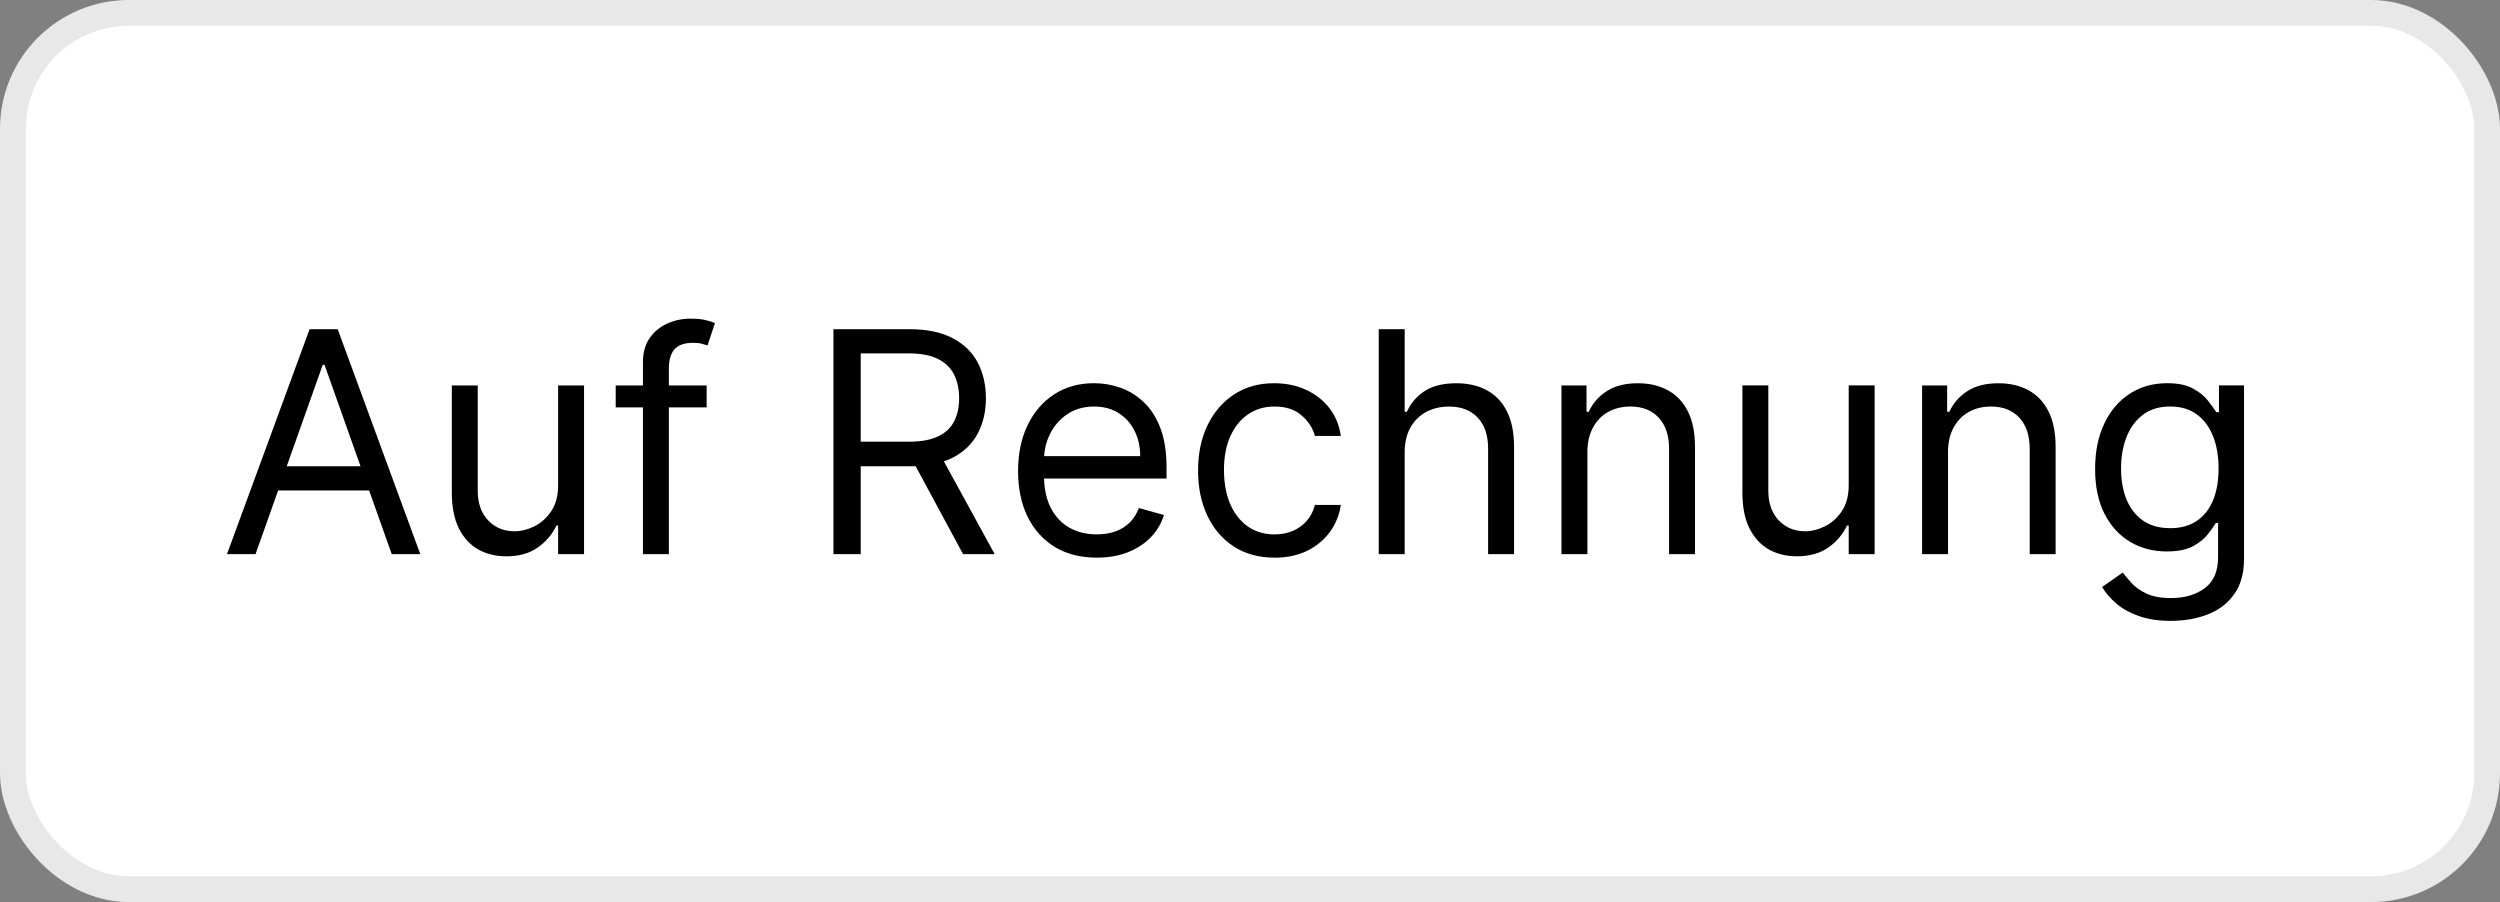
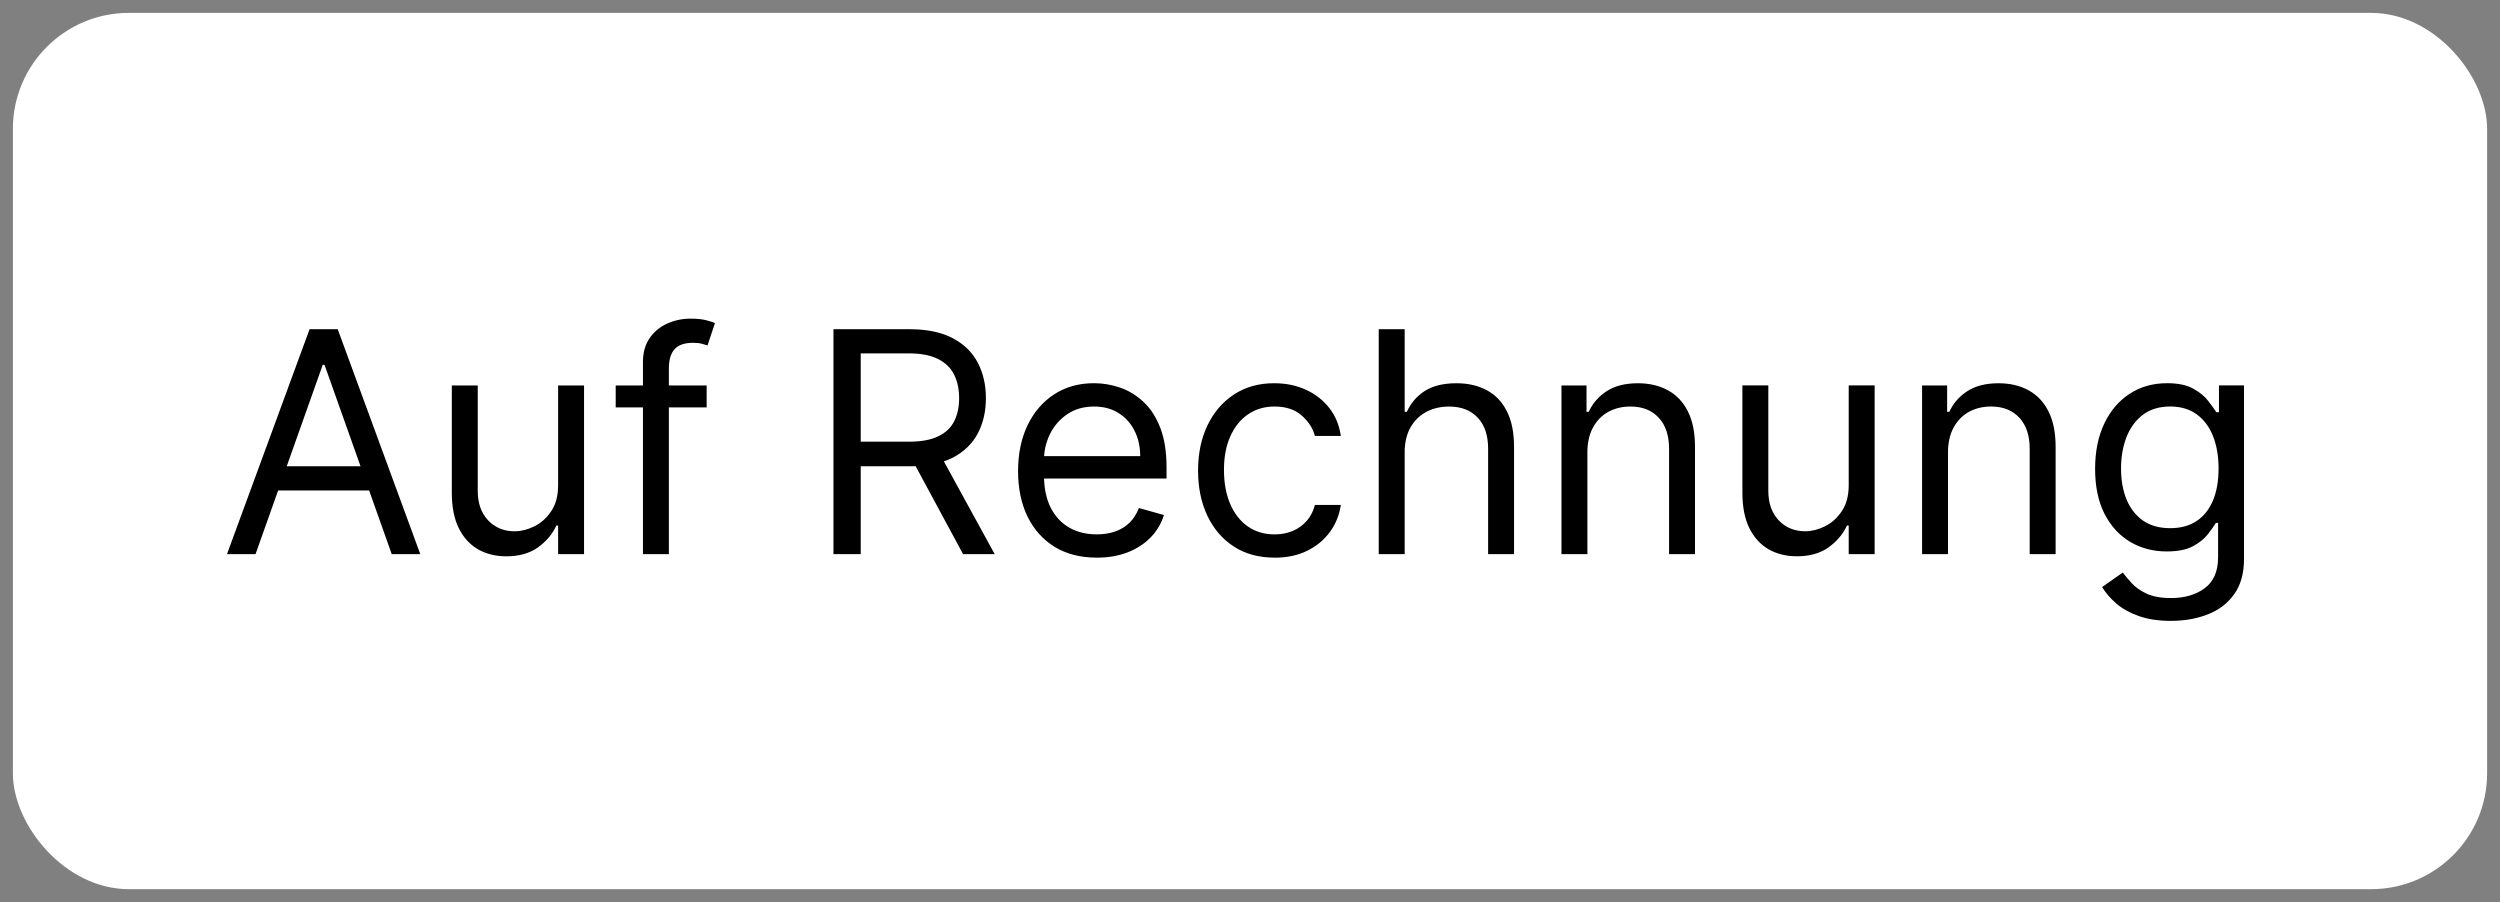
<svg xmlns="http://www.w3.org/2000/svg" fill="none" height="35" viewBox="0 0 97 35" width="97">
  <rect x="0" y="0" width="97" height="35" fill="#808080" stroke="none" />
  <rect fill="#fff" height="34" rx="4.5" width="96" x=".5" y=".5" />
-   <rect height="34" rx="4.5" stroke="#e8e8e8" width="96" x=".5" y=".5" />
  <path d="m9.915 21.5h-1.108l3.205-8.727h1.091l3.204 8.727h-1.108l-2.608-7.347h-.068zm.409-3.409h4.466v.938h-4.466zm11.331.733v-3.869h1.006v6.545h-1.006v-1.108h-.068c-.153.332-.392.615-.716.848-.324.23-.733.345-1.227.345-.409 0-.773-.089-1.091-.268-.318-.182-.568-.455-.75-.818-.182-.366-.273-.828-.273-1.385v-4.159h1.006v4.091c0 .477.134.858.401 1.142.27.284.614.426 1.031.426.25 0 .504-.064.763-.192.261-.128.48-.324.656-.588.179-.264.268-.601.268-1.01zm5.763-3.869v.852h-3.529v-.852zm-2.472 6.545v-7.449c0-.375.088-.688.264-.938.176-.25.405-.438.686-.562.281-.125.578-.188.891-.188.247 0 .449.02.605.06.156.04.273.077.349.111l-.29.869c-.051-.017-.122-.038-.213-.064-.088-.026-.205-.038-.349-.038-.332 0-.572.084-.72.252-.145.168-.217.413-.217.737v7.21zm7.392 0v-8.727h2.949c.682 0 1.242.117 1.679.349.438.23.761.547.972.95.21.404.315.862.315 1.377s-.105.97-.315 1.368c-.21.398-.533.71-.967.938-.435.224-.99.337-1.666.337h-2.386v-.955h2.352c.466 0 .841-.068 1.125-.205.287-.136.494-.33.622-.58.131-.253.196-.554.196-.903 0-.349-.065-.655-.196-.916-.131-.261-.339-.463-.626-.605-.287-.145-.666-.217-1.138-.217h-1.858v7.79zm4.108-3.921 2.148 3.921h-1.227l-2.114-3.921zm6.106 4.057c-.631 0-1.175-.139-1.632-.418-.455-.281-.805-.673-1.053-1.176-.244-.506-.366-1.094-.366-1.764 0-.67.122-1.261.366-1.773.247-.514.591-.915 1.031-1.202.443-.29.96-.435 1.551-.435.341 0 .678.057 1.01.171.332.114.635.298.908.554.273.253.49.588.652 1.006.162.418.243.932.243 1.543v.426h-5.045v-.869h4.023c0-.369-.074-.699-.222-.989-.145-.29-.352-.518-.622-.686-.267-.168-.582-.251-.946-.251-.401 0-.747.1-1.04.298-.29.196-.513.452-.669.767-.156.315-.234.653-.234 1.014v.58c0 .494.085.913.256 1.257.173.341.413.601.72.78.307.176.663.264 1.07.264.264 0 .503-.037.716-.111.216-.077.402-.19.558-.341.156-.153.277-.344.362-.571l.972.273c-.102.33-.274.619-.516.869-.241.247-.54.44-.895.58-.355.136-.754.205-1.197.205zm6.899 0c-.614 0-1.142-.145-1.585-.435s-.784-.689-1.023-1.197c-.239-.509-.358-1.089-.358-1.743 0-.665.122-1.252.366-1.76.247-.511.591-.91 1.031-1.197.443-.29.96-.435 1.551-.435.46 0 .875.085 1.244.256s.672.409.908.716.382.665.439 1.074h-1.006c-.077-.298-.247-.562-.511-.793-.261-.233-.614-.349-1.057-.349-.392 0-.736.102-1.031.307-.293.202-.521.487-.686.857-.162.366-.243.797-.243 1.291 0 .506.08.946.239 1.321.162.375.389.666.682.874.295.207.642.311 1.04.311.261 0 .499-.045.712-.136s.394-.222.541-.392c.148-.17.253-.375.315-.614h1.006c-.057.386-.197.734-.422 1.044-.222.307-.516.551-.882.733-.364.179-.787.269-1.27.269zm5.05-4.074v3.938h-1.006v-8.727h1.006v3.205h.085c.153-.338.384-.607.69-.805.31-.202.722-.303 1.236-.303.446 0 .837.089 1.172.269.335.176.595.447.78.814.188.364.281.827.281 1.389v4.159h-1.006v-4.091c0-.52-.135-.922-.405-1.206-.267-.287-.638-.43-1.112-.43-.33 0-.625.07-.886.209-.259.139-.463.342-.614.609-.148.267-.222.591-.222.972zm7.09 0v3.938h-1.006v-6.545h.972v1.023h.085c.153-.332.386-.6.699-.801.312-.204.716-.307 1.21-.307.443 0 .831.091 1.163.273.332.179.591.452.775.818.185.364.277.824.277 1.381v4.159h-1.006v-4.091c0-.514-.134-.915-.401-1.202-.267-.29-.633-.435-1.099-.435-.321 0-.608.07-.861.209-.25.139-.448.342-.592.609-.145.267-.217.591-.217.972zm10.139 1.261v-3.869h1.006v6.545h-1.006v-1.108h-.068c-.153.332-.392.615-.716.848-.324.23-.733.345-1.227.345-.409 0-.773-.089-1.091-.268-.318-.182-.568-.455-.75-.818-.182-.366-.273-.828-.273-1.385v-4.159h1.006v4.091c0 .477.134.858.401 1.142.27.284.614.426 1.031.426.25 0 .504-.064.763-.192.261-.128.48-.324.656-.588.179-.264.268-.601.268-1.01zm3.853-1.261v3.938h-1.006v-6.545h.972v1.023h.085c.153-.332.386-.6.699-.801.312-.204.716-.307 1.21-.307.443 0 .831.091 1.163.273.332.179.591.452.775.818.185.364.277.824.277 1.381v4.159h-1.006v-4.091c0-.514-.134-.915-.401-1.202-.267-.29-.633-.435-1.099-.435-.321 0-.608.07-.861.209-.25.139-.447.342-.592.609-.145.267-.217.591-.217.972zm8.656 6.528c-.486 0-.903-.062-1.253-.188-.349-.122-.641-.284-.874-.486-.23-.199-.413-.412-.55-.639l.801-.562c.091.119.206.256.345.409.139.156.33.291.571.405.244.117.564.175.959.175.528 0 .965-.128 1.308-.384.344-.256.516-.656.516-1.202v-1.329h-.085c-.074.119-.179.267-.315.443-.134.173-.327.328-.58.464-.25.134-.588.2-1.014.2-.528 0-1.003-.125-1.423-.375-.418-.25-.749-.614-.993-1.091-.241-.477-.362-1.057-.362-1.739 0-.67.118-1.254.354-1.751.236-.5.564-.886.984-1.159.42-.276.906-.413 1.457-.413.426 0 .764.071 1.014.213.253.139.446.298.58.477.136.176.241.321.315.435h.102v-1.04h.972v6.733c0 .562-.128 1.02-.384 1.372-.253.355-.594.615-1.023.78-.426.168-.901.251-1.423.251zm-.034-3.597c.403 0 .744-.092 1.023-.277.278-.185.49-.45.635-.797.145-.347.217-.761.217-1.244 0-.472-.071-.888-.213-1.248-.142-.361-.352-.643-.631-.848-.278-.204-.622-.307-1.031-.307-.426 0-.781.108-1.065.324-.281.216-.493.506-.635.869-.139.364-.209.767-.209 1.21 0 .455.071.857.213 1.206.145.347.358.619.639.818.284.196.636.294 1.057.294z" fill="#000" />
</svg>